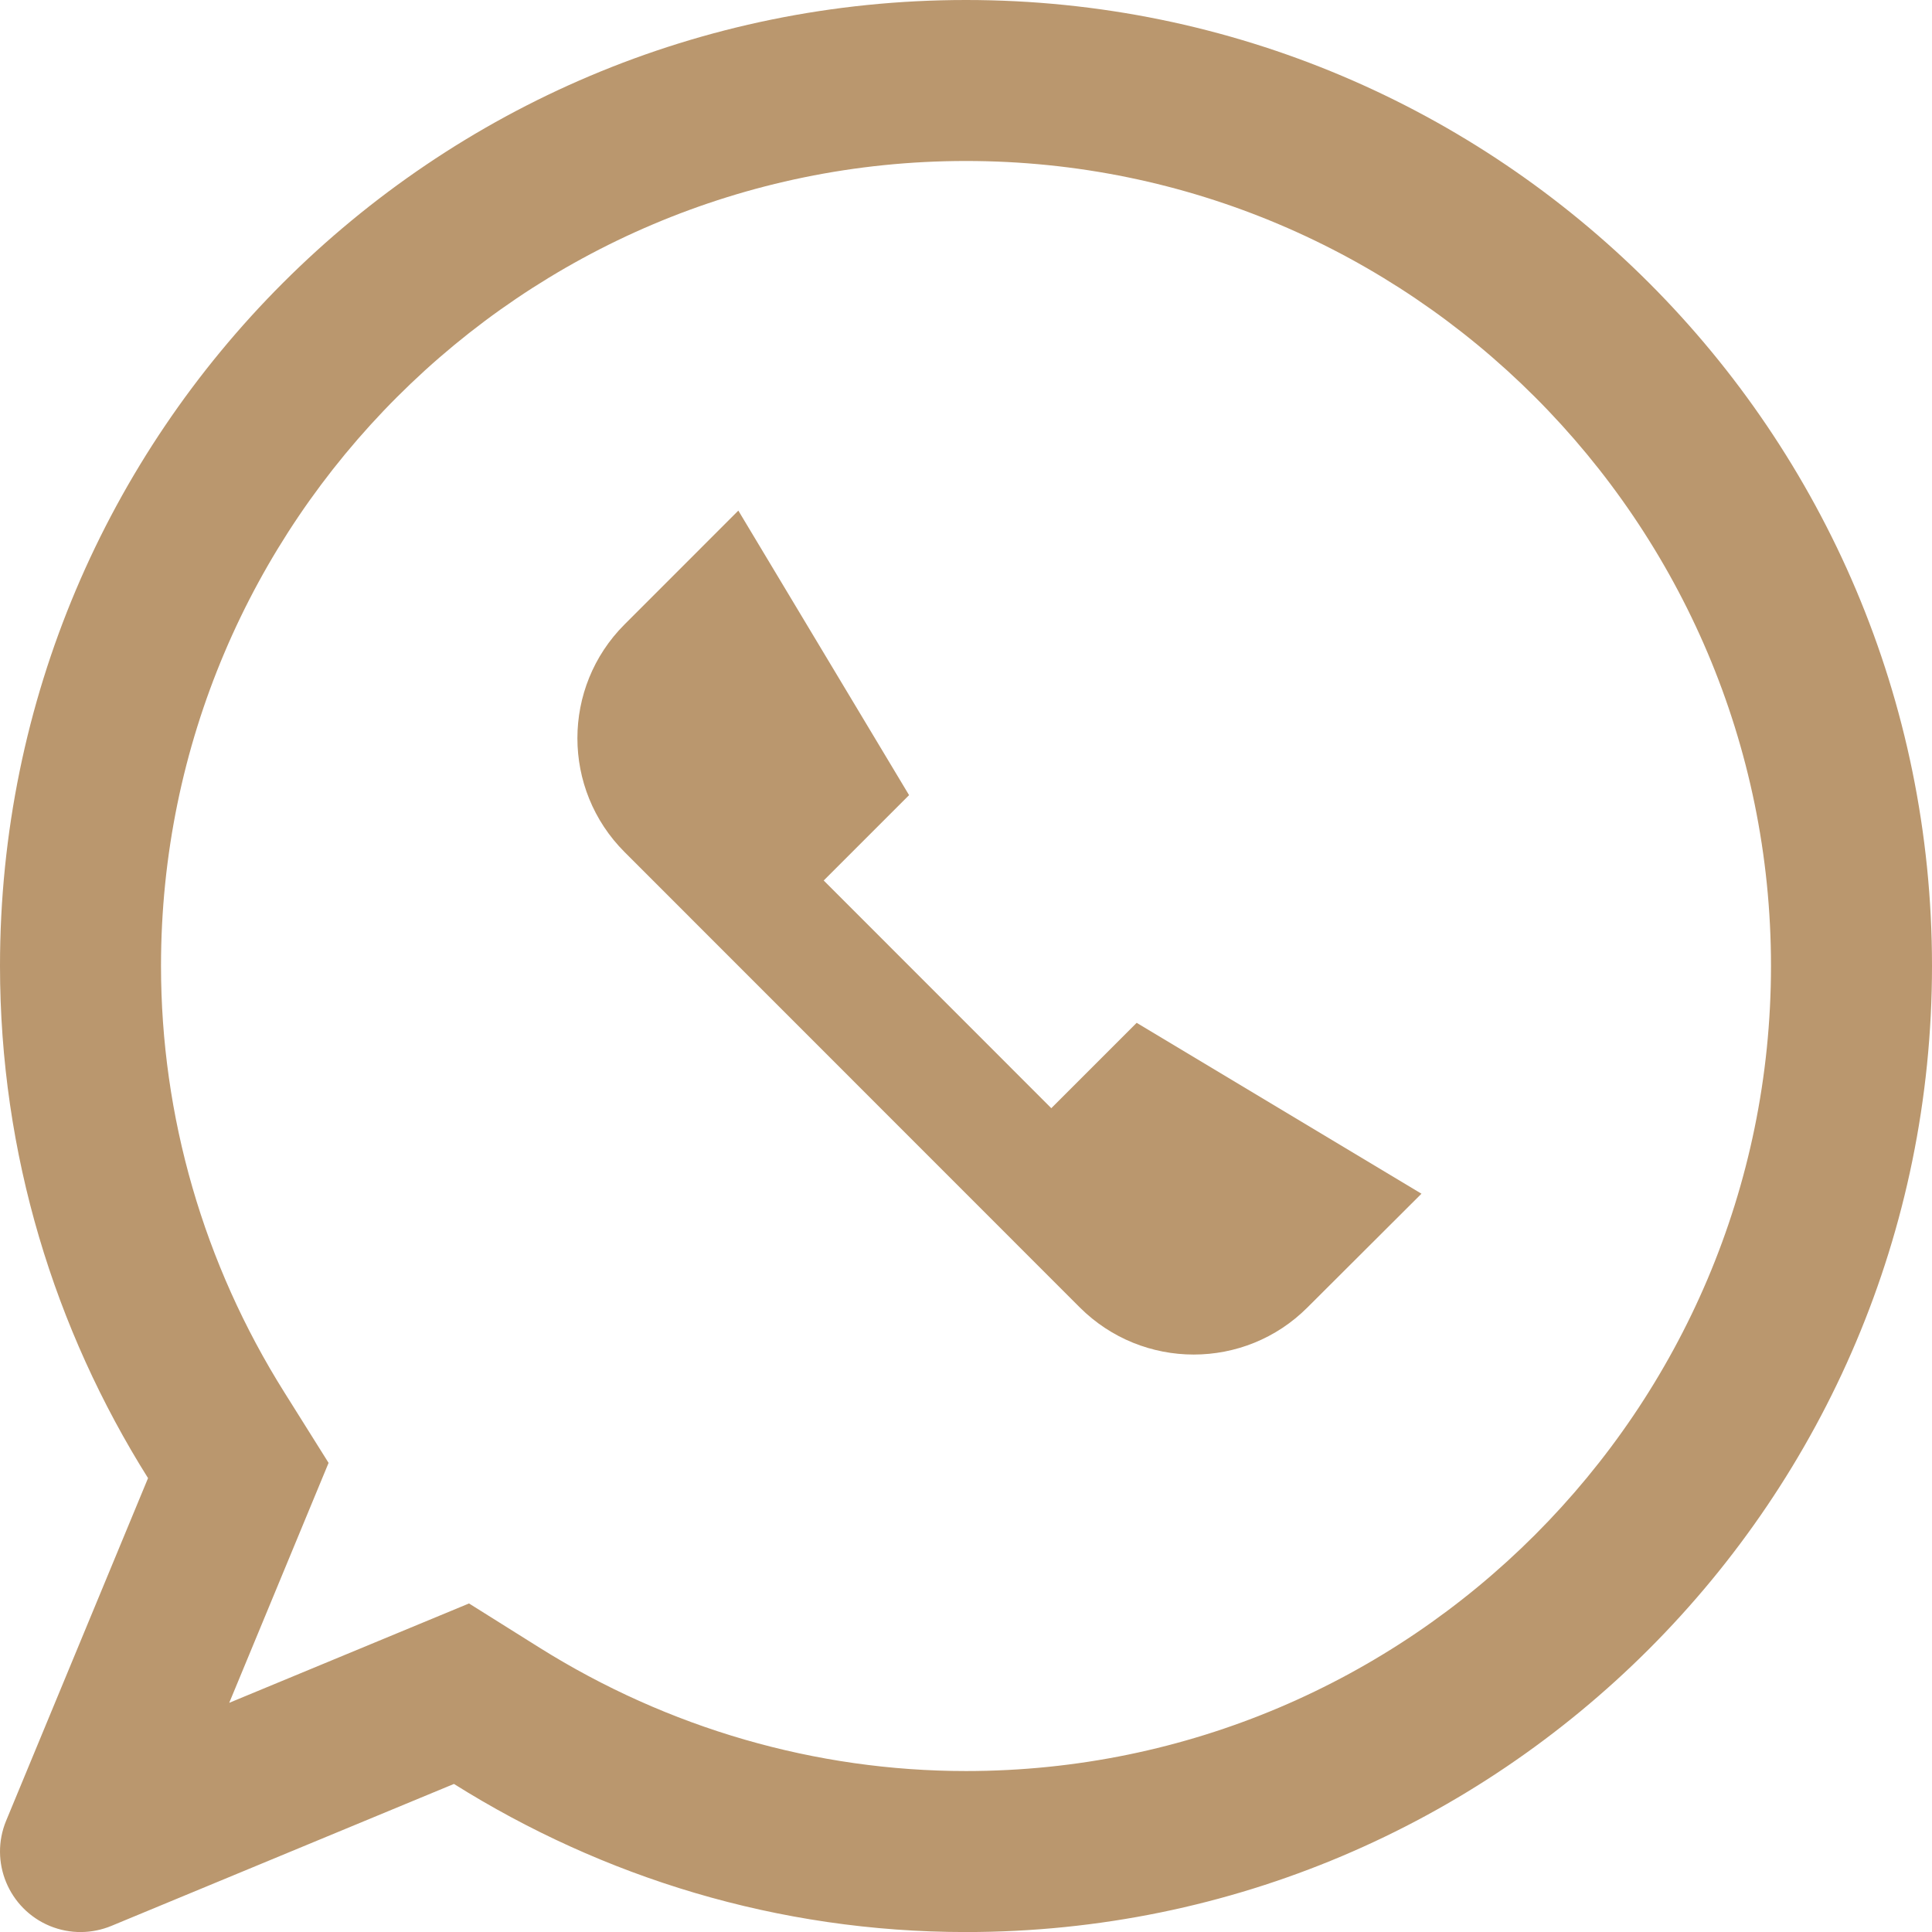
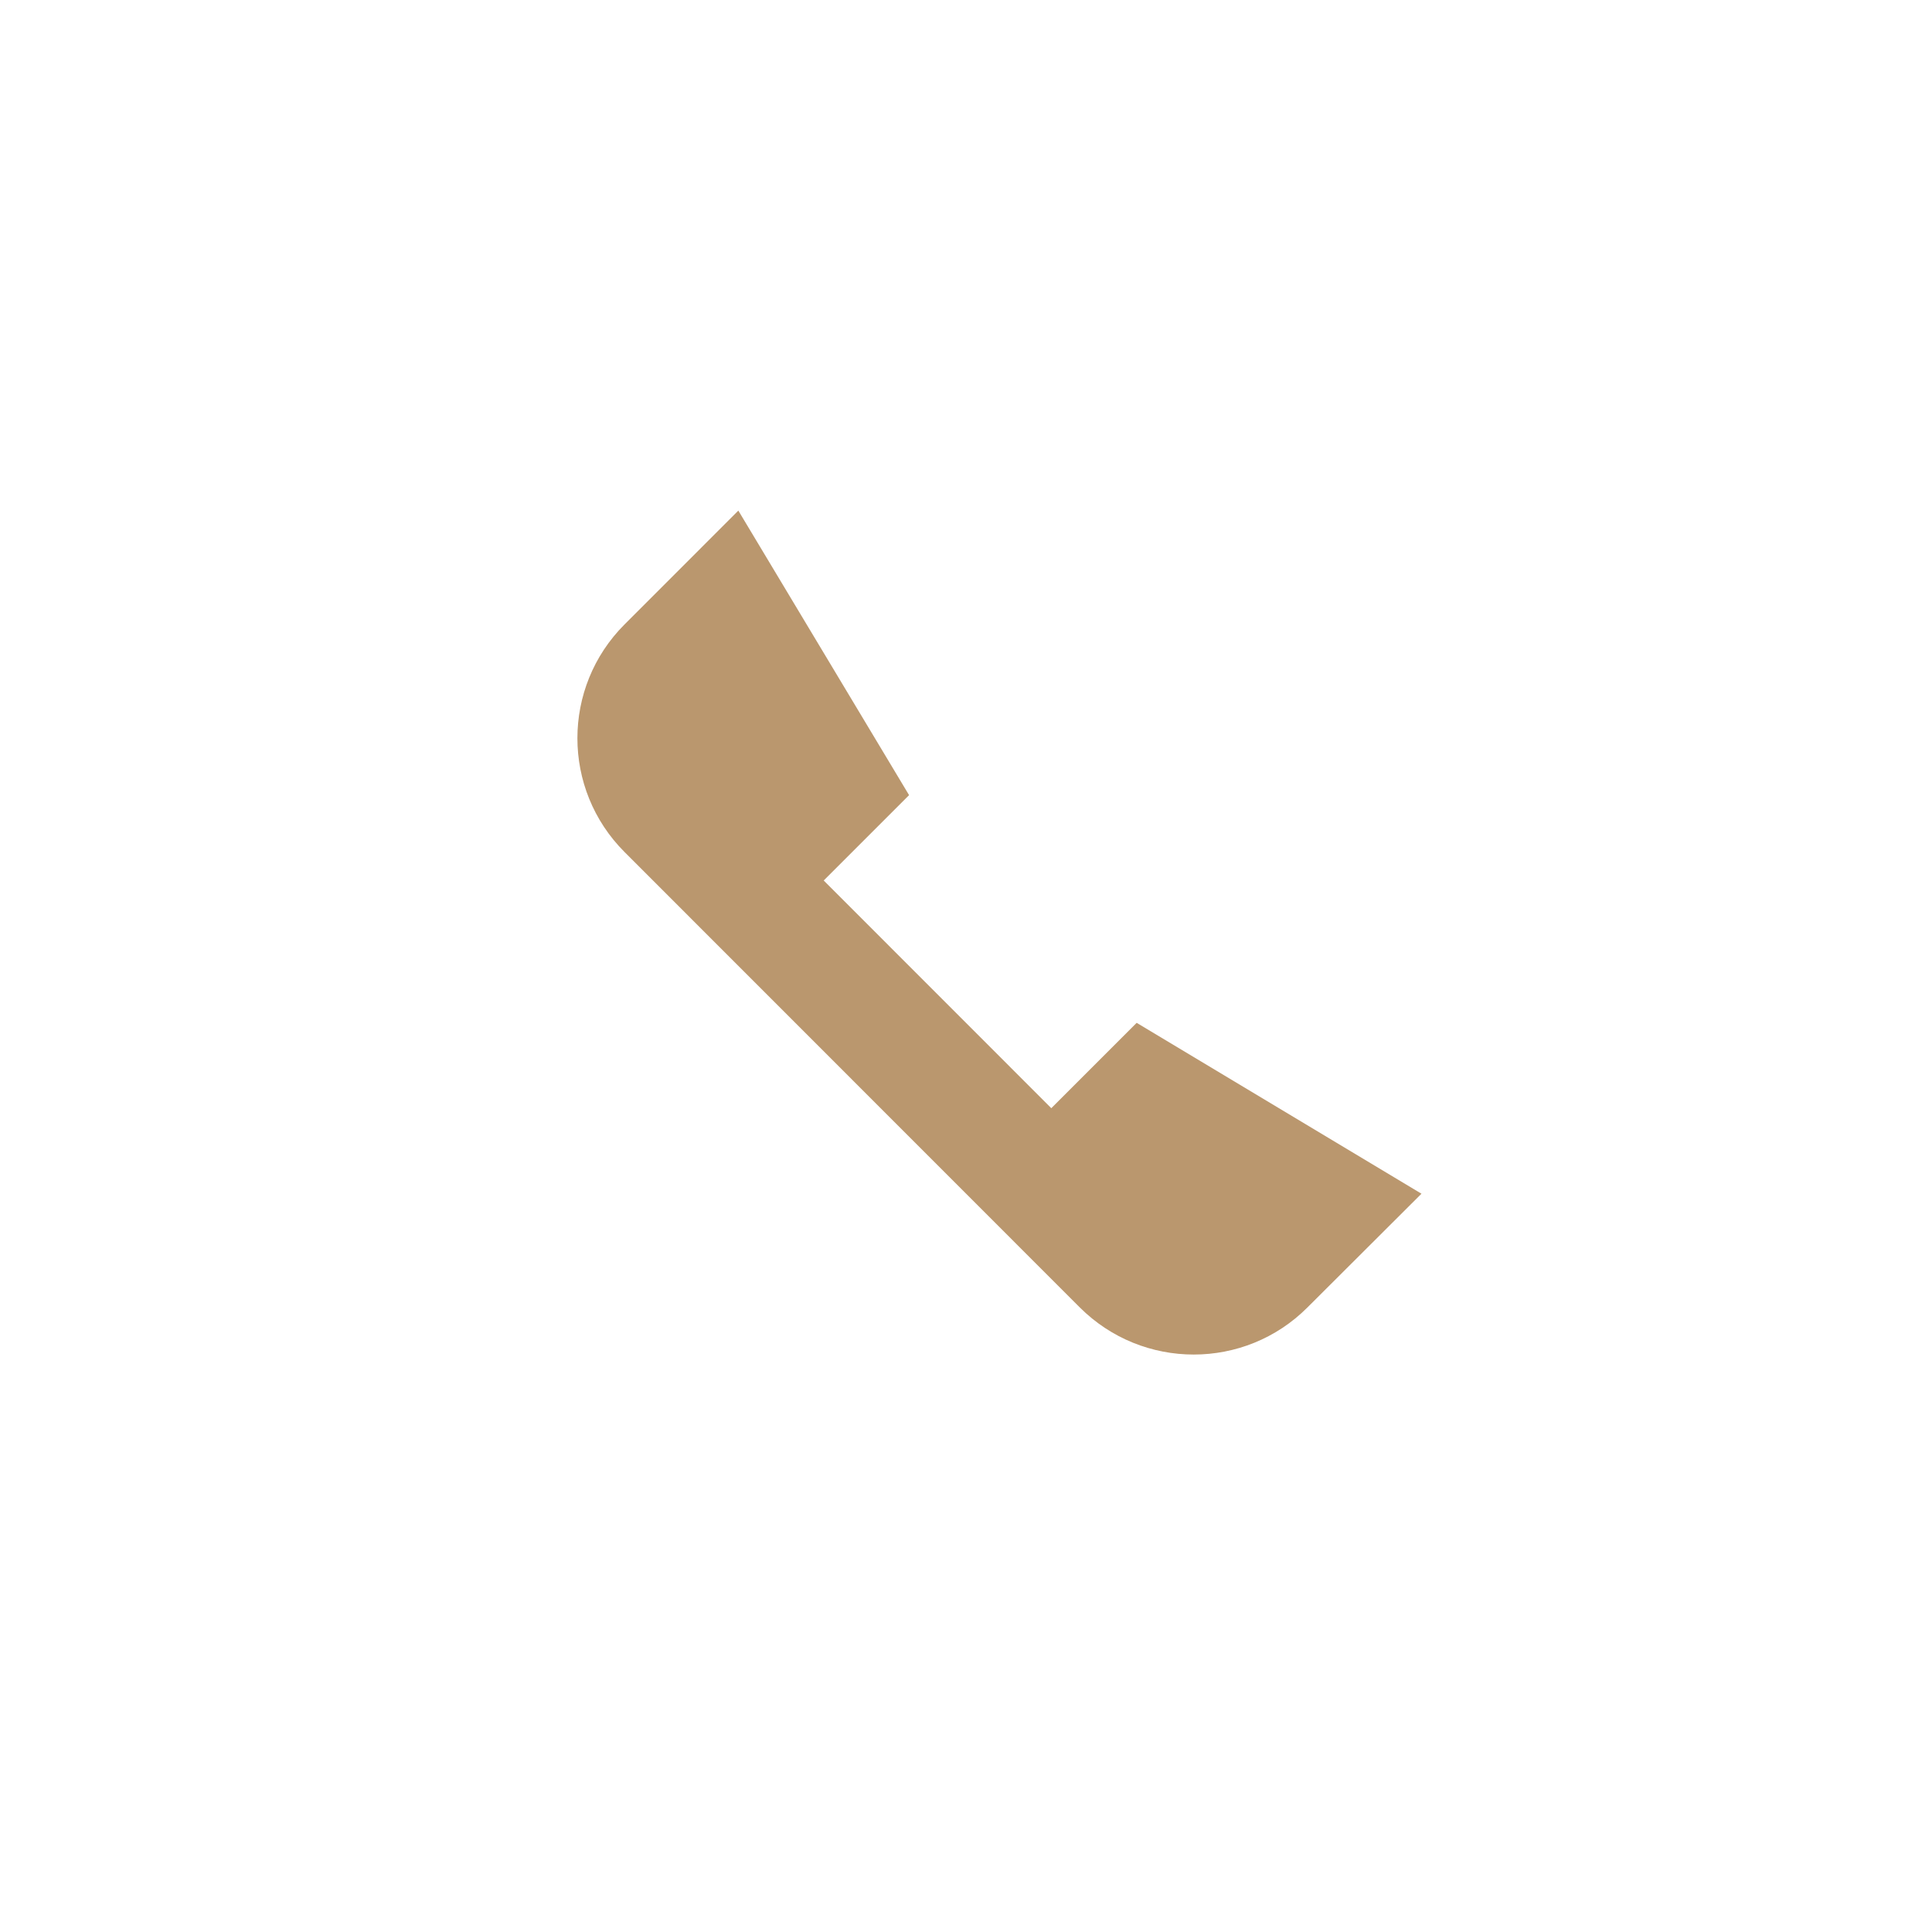
<svg xmlns="http://www.w3.org/2000/svg" width="80" height="80" viewBox="0 0 80 80" fill="none">
-   <path d="M40 0C17.91 0 0 17.905 0 39.995C0 47.795 2.266 55.054 6.13 61.206L0.254 75.393C-0.449 77.092 0.358 79.039 2.058 79.748C2.911 80.1 3.822 80.073 4.61 79.748L18.797 73.869C24.948 77.73 32.2 80.002 40 80.002C62.087 80.002 80 62.085 80 39.995C80 17.905 62.087 0 40 0ZM40 73.335C33.772 73.335 27.663 71.564 22.337 68.225L19.421 66.396L9.492 70.51L13.606 60.575L11.777 57.658C8.43 52.333 6.667 46.225 6.667 39.995C6.667 21.618 21.621 6.666 40 6.666C58.379 6.666 73.333 21.617 73.333 39.995C73.333 58.374 58.379 73.335 40 73.335Z" fill="#BA976E" />
  <path d="M54.141 54.136C51.543 56.74 47.318 56.74 44.71 54.136C44.71 54.136 25.859 35.282 25.862 35.282C23.258 32.678 23.258 28.459 25.862 25.855L30.573 21.143L37.643 32.925L34.108 36.46L43.532 45.888L47.067 42.353L58.86 49.429L54.141 54.136Z" fill="#BA976E" />
</svg>